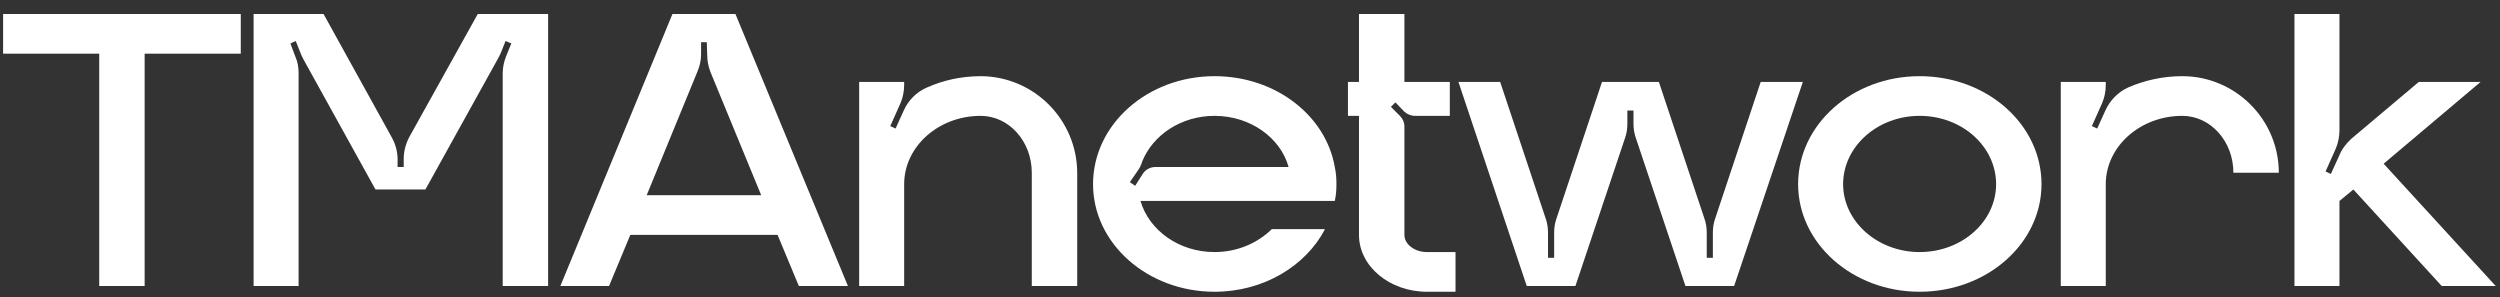
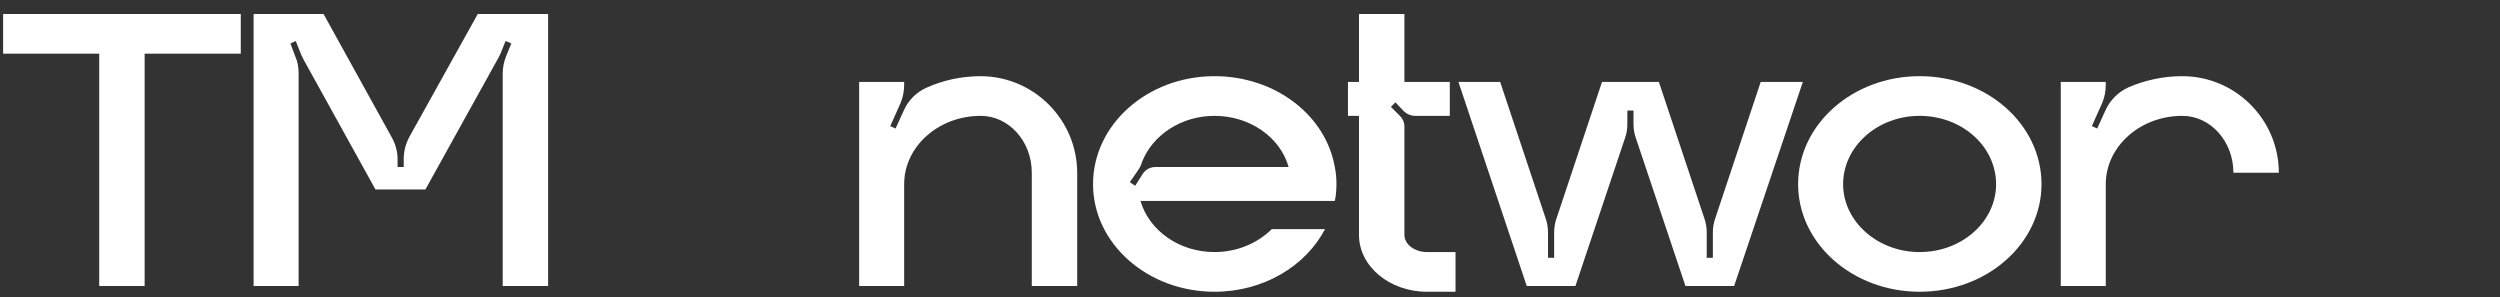
<svg xmlns="http://www.w3.org/2000/svg" width="143" height="17" viewBox="0 0 143 17" fill="none">
  <rect x="0" y="0" width="143" height="17" fill="#333333" stroke="none" />
  <path d="M0.178 0.801H13.772V3.07H8.273V16.36H5.676V3.07H0.178V0.801Z" fill="white" />
  <path d="M27.328 0.801H31.352V16.36H28.755V4.194C28.755 3.866 28.826 3.538 28.942 3.234L29.247 2.485L28.919 2.345L28.638 3.047C28.591 3.141 28.545 3.234 28.498 3.328L24.333 10.839H21.478L17.384 3.445C17.337 3.351 17.29 3.258 17.243 3.164L16.916 2.345L16.612 2.485L16.892 3.234C17.033 3.538 17.08 3.866 17.08 4.194V16.36H14.506V0.801H18.507L22.414 7.867C22.625 8.241 22.742 8.686 22.742 9.107V9.552H23.093V9.084C23.093 8.639 23.21 8.218 23.421 7.82L27.328 0.801Z" fill="white" />
-   <path d="M42.067 0.801L48.502 16.36H45.694L44.477 13.436H36.054L34.837 16.36H32.053L38.464 0.801H42.067ZM36.99 11.166H43.541L40.64 4.123C40.523 3.819 40.453 3.492 40.453 3.164L40.429 2.415H40.102V3.094C40.102 3.445 40.031 3.772 39.891 4.1L36.99 11.166Z" fill="white" />
  <path d="M56.117 4.357C59.159 4.381 61.616 6.861 61.616 9.903V16.36H59.018V9.879C59.018 8.078 57.708 6.627 56.094 6.627C53.684 6.627 51.718 8.382 51.718 10.534V16.36H49.144V4.685H51.718V4.849C51.718 5.223 51.648 5.574 51.508 5.902L50.923 7.212L51.227 7.352L51.695 6.323C51.952 5.738 52.42 5.27 53.005 5.012C53.941 4.591 54.994 4.357 56.117 4.357Z" fill="white" />
  <path d="M76.444 10.534C76.444 10.862 76.421 11.19 76.35 11.494H65.236C65.728 13.178 67.436 14.418 69.472 14.418C70.782 14.418 71.928 13.904 72.747 13.108H75.789C74.689 15.214 72.279 16.688 69.472 16.688C65.634 16.688 62.522 13.927 62.522 10.534C62.522 7.118 65.634 4.357 69.472 4.357C72.958 4.357 75.836 6.604 76.35 9.552C76.421 9.879 76.444 10.183 76.444 10.534ZM66.102 9.552H73.707C73.239 7.867 71.507 6.627 69.472 6.627C67.553 6.627 65.938 7.727 65.33 9.248C65.283 9.435 65.19 9.598 65.096 9.739L64.628 10.417L64.932 10.628L65.377 9.926C65.541 9.692 65.798 9.552 66.102 9.552Z" fill="white" />
  <path d="M81.618 14.418H83.256V16.688H81.618C79.489 16.688 77.734 15.237 77.734 13.436V6.627H77.103V4.685H77.734V0.801H80.332V4.685H82.929V6.627H80.94C80.706 6.627 80.495 6.533 80.332 6.393L79.817 5.855L79.559 6.112L80.074 6.627C80.238 6.791 80.332 7.001 80.332 7.235V13.436C80.332 13.974 80.916 14.418 81.618 14.418Z" fill="white" />
  <path d="M100.713 4.685H103.123L99.192 16.36H96.408L93.577 7.914C93.483 7.656 93.436 7.376 93.436 7.095V6.323H93.085V7.095C93.085 7.376 93.039 7.656 92.945 7.914L90.114 16.36H87.33L83.422 4.685H85.809L88.406 12.476C88.499 12.734 88.546 13.015 88.546 13.295V14.746H88.897V13.295C88.897 13.015 88.944 12.734 89.038 12.476L91.635 4.685H94.887L97.484 12.476C97.578 12.734 97.625 13.015 97.625 13.295V14.746H97.976V13.295C97.976 13.015 98.022 12.734 98.116 12.476L100.713 4.685Z" fill="white" />
  <path d="M109.801 4.357C113.662 4.357 116.774 7.118 116.774 10.534C116.774 13.927 113.662 16.688 109.801 16.688C105.964 16.688 102.852 13.927 102.852 10.534C102.852 7.118 105.964 4.357 109.801 4.357ZM109.801 14.418C112.235 14.418 114.177 12.664 114.177 10.534C114.177 8.382 112.235 6.627 109.801 6.627C107.391 6.627 105.426 8.382 105.426 10.534C105.426 12.664 107.391 14.418 109.801 14.418Z" fill="white" />
  <path d="M124.826 4.357C127.867 4.357 130.348 6.838 130.348 9.879H127.75C127.75 8.078 126.44 6.627 124.826 6.627C122.416 6.627 120.45 8.382 120.45 10.534V16.36H117.876V4.685H120.45V4.849C120.45 5.223 120.38 5.574 120.24 5.902L119.655 7.212L119.959 7.352L120.427 6.323C120.684 5.738 121.176 5.246 121.76 4.989C122.696 4.591 123.726 4.357 124.826 4.357Z" fill="white" />
-   <path d="M136.344 9.364L142.755 16.36H139.667L134.613 10.839L133.817 11.494V16.36H131.243V0.801H133.817V7.446C133.817 7.797 133.747 8.171 133.607 8.499L133.022 9.809L133.326 9.949L133.817 8.873C133.958 8.522 134.215 8.195 134.496 7.937L138.357 4.685H141.89L136.344 9.364Z" fill="white" />
</svg>